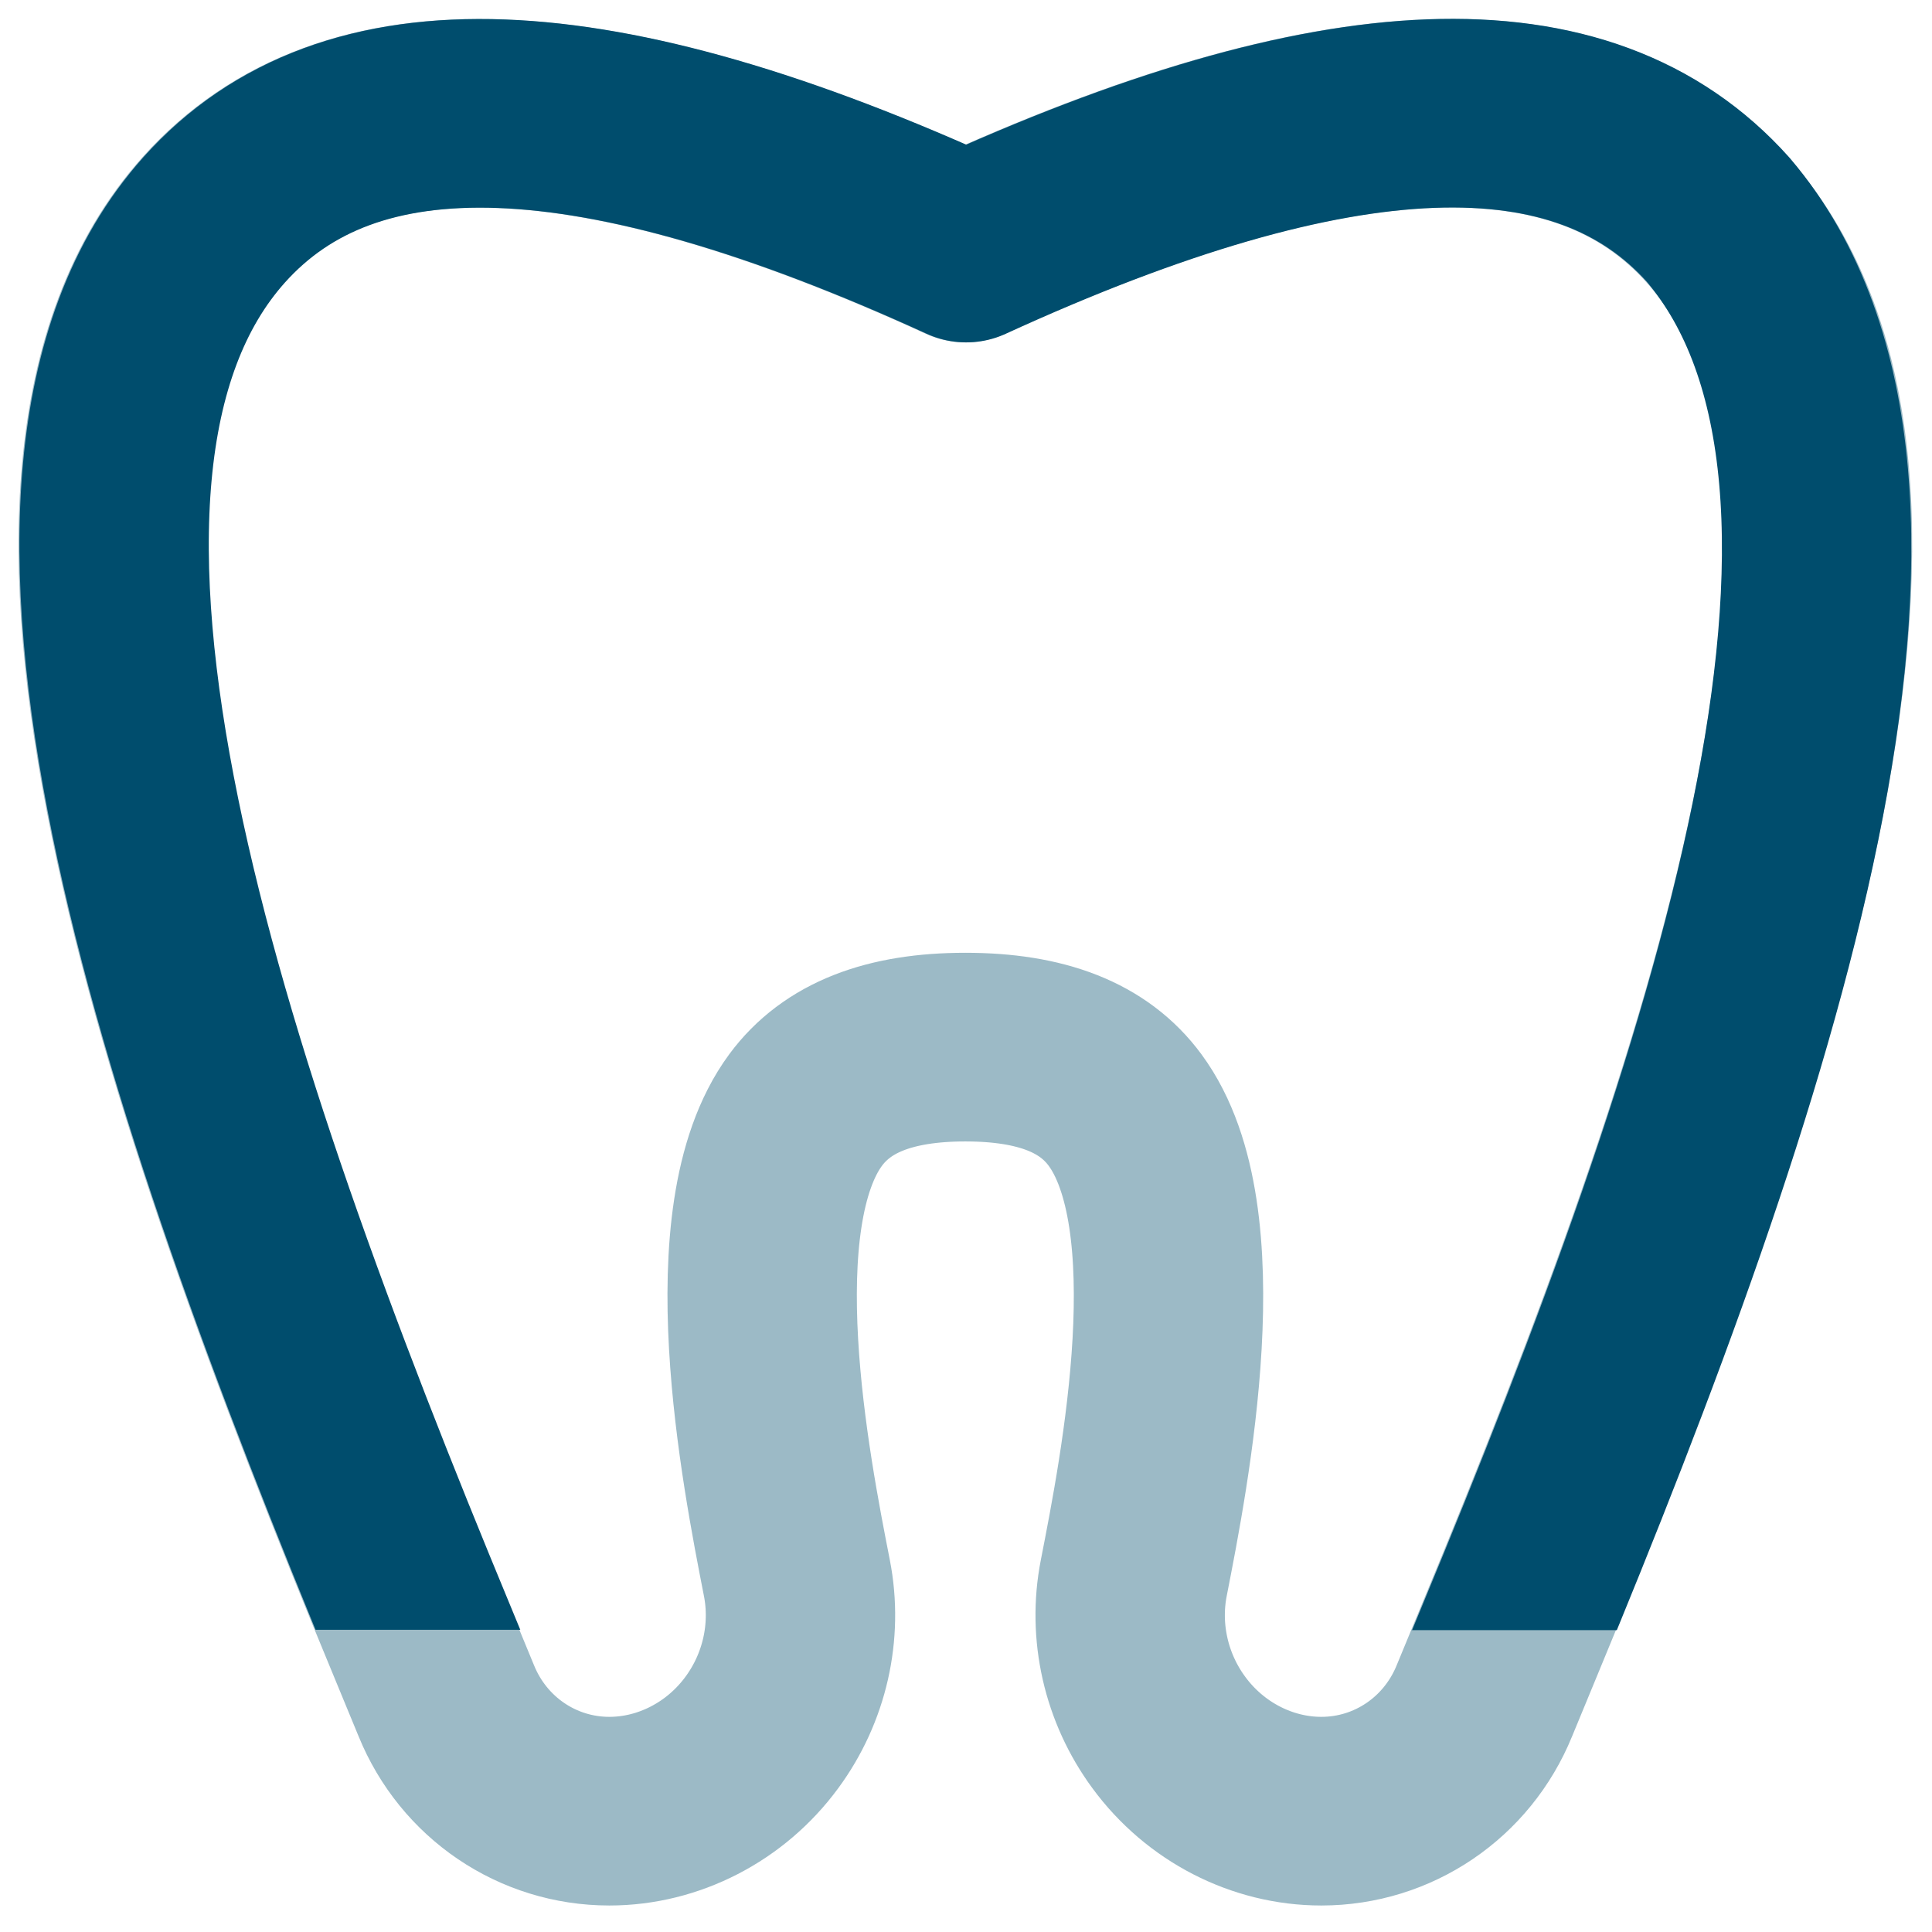
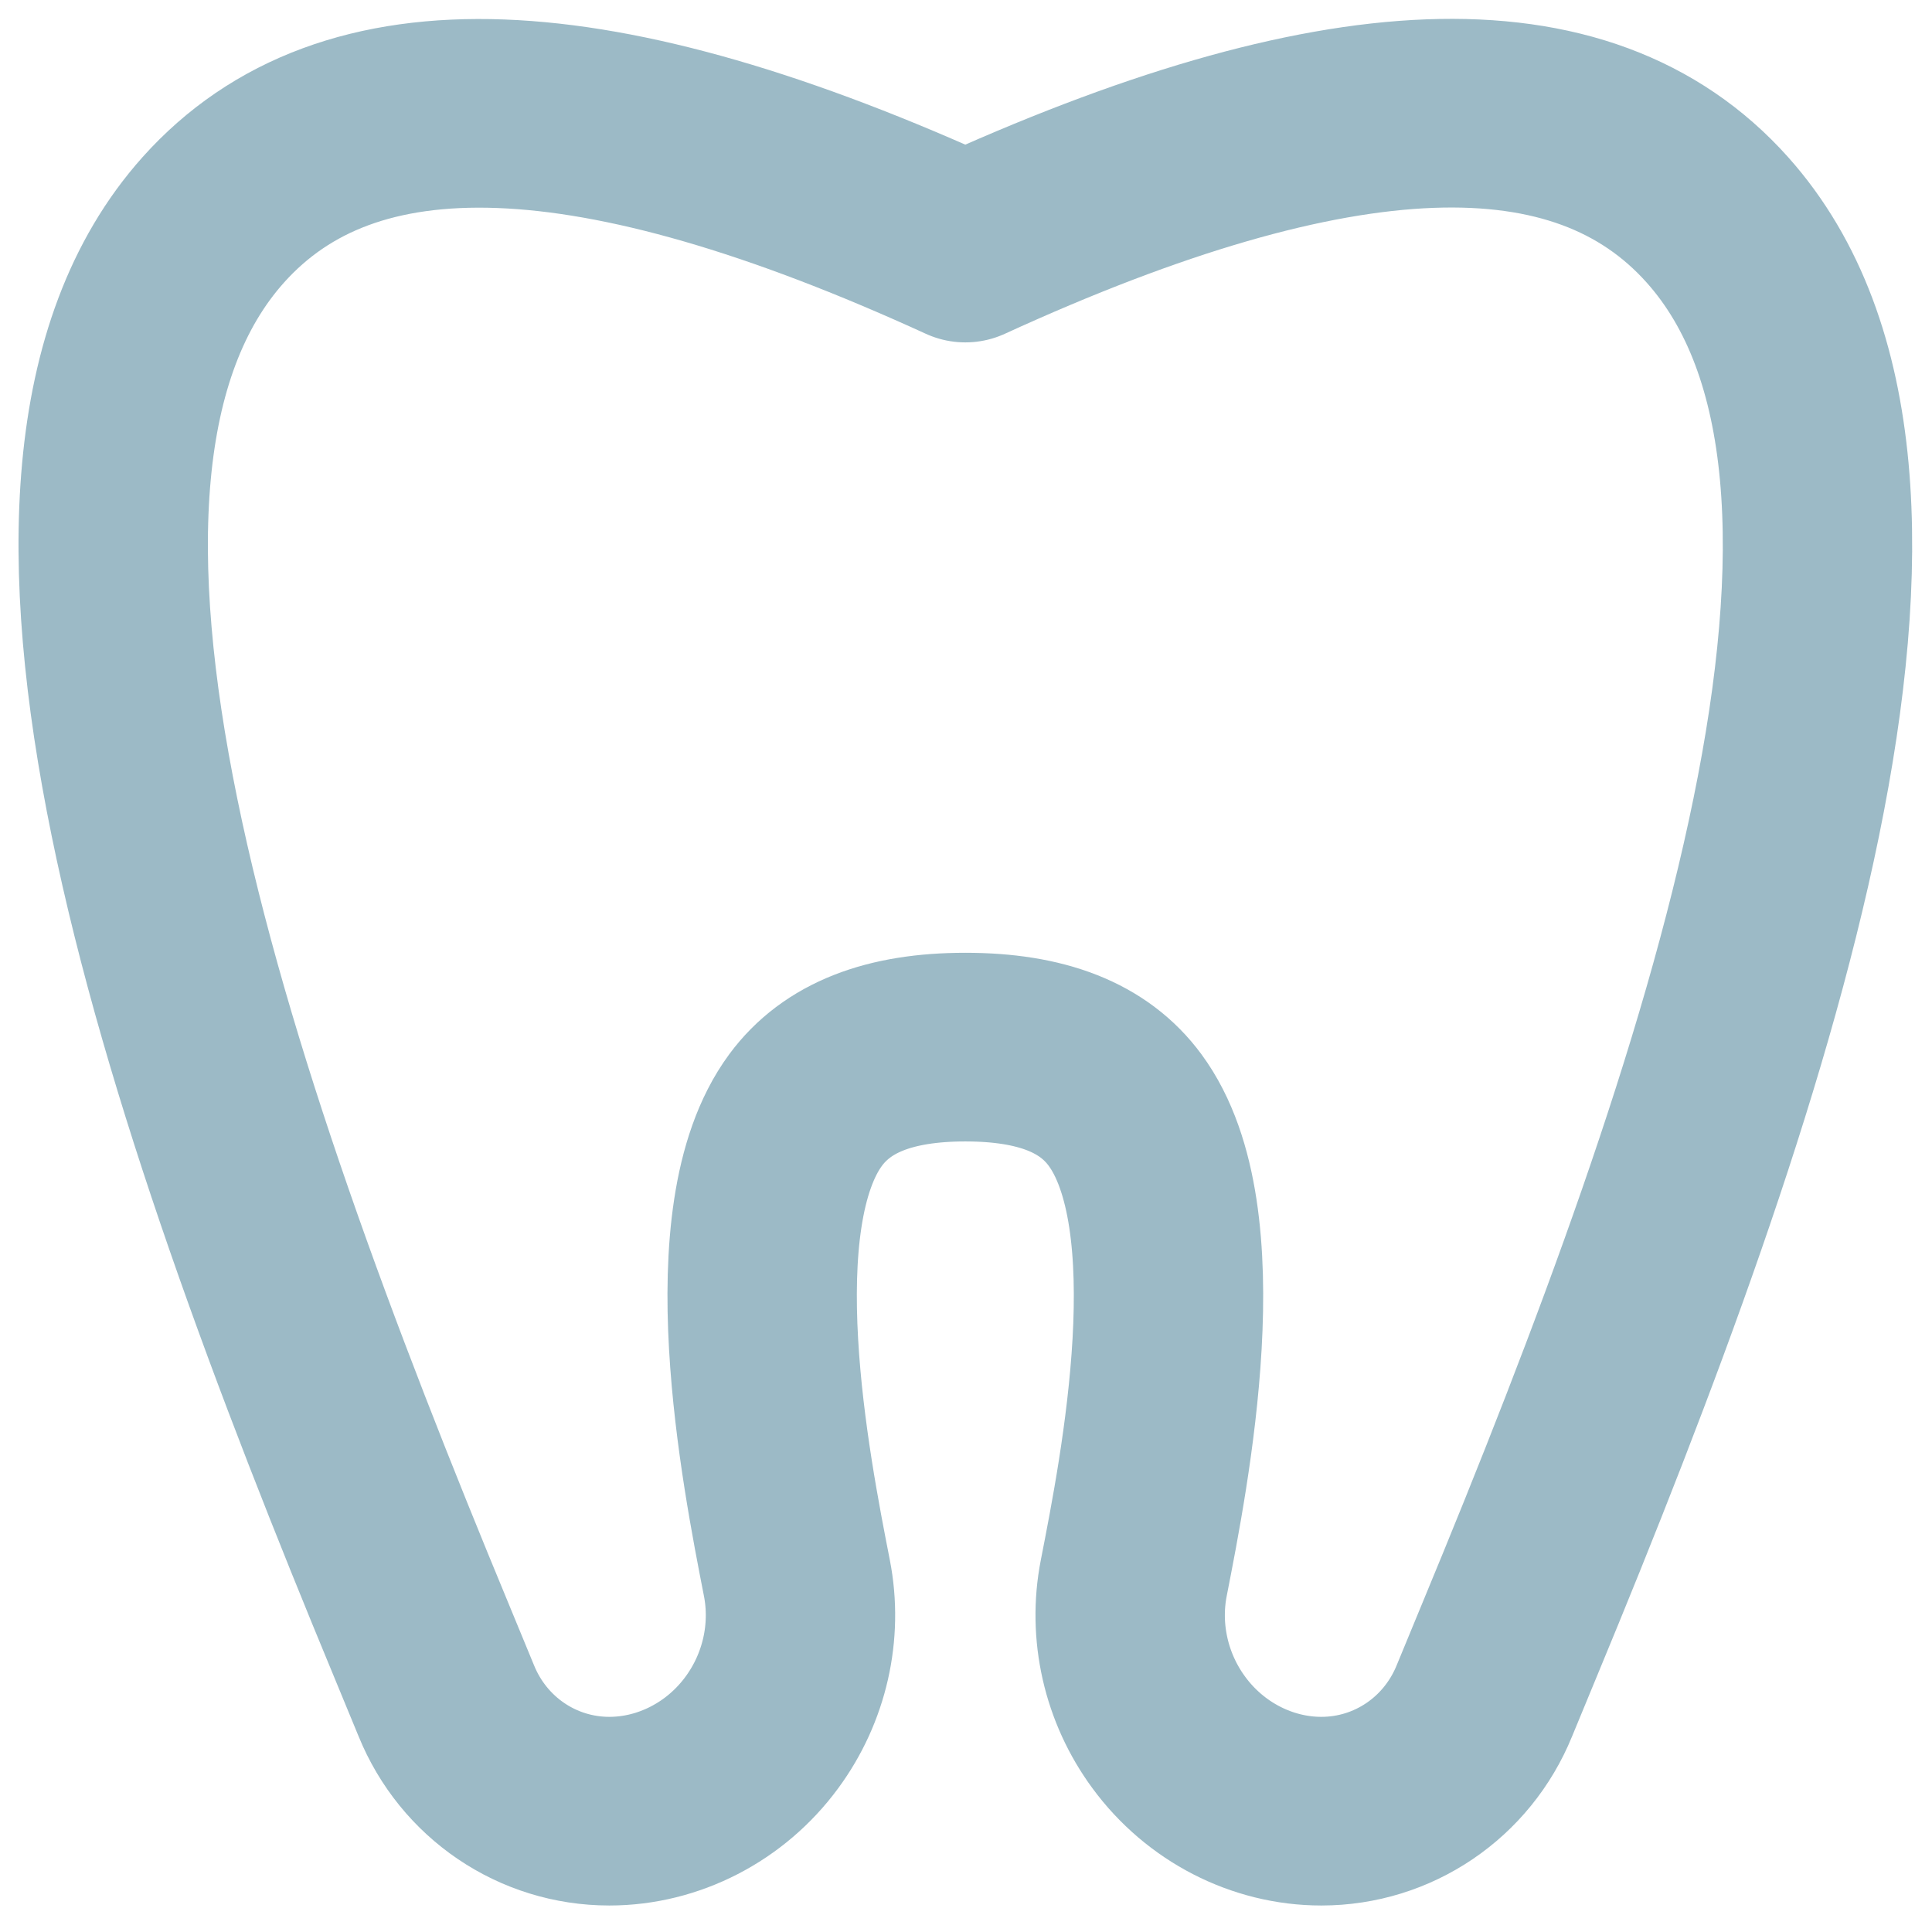
<svg xmlns="http://www.w3.org/2000/svg" width="100%" height="100%" viewBox="0 0 256 256" version="1.1" xml:space="preserve" style="fill-rule:evenodd;clip-rule:evenodd;stroke-linecap:round;stroke-linejoin:round;stroke-miterlimit:10;">
  <g transform="matrix(12.546,0,0,12.499,-22.641,-22.489)">
    <path d="M19.942,4.129C18.516,2.529 15.916,2.628 12,4.429C8.08,2.628 5.482,2.533 4.058,4.129C1.633,6.85 3.809,13.272 6.257,19.194L6.518,19.829C6.806,20.54 7.483,21 8.24,21C8.865,21 9.468,20.689 9.85,20.167C10.197,19.695 10.332,19.098 10.221,18.528C9.998,17.385 9.475,14.708 10.313,13.567C10.643,13.119 11.195,12.9 12,12.9C12.806,12.9 13.358,13.118 13.687,13.567C14.525,14.708 14.002,17.385 13.779,18.528C13.668,19.097 13.803,19.695 14.15,20.167C14.532,20.689 15.134,21 15.76,21C16.517,21 17.194,20.54 17.482,19.83L17.742,19.198C20.191,13.274 22.368,6.852 19.942,4.129Z" style="fill:none;fill-rule:nonzero;stroke:rgb(0,77,109);stroke-opacity:0.39;stroke-width:2px;" />
  </g>
  <g transform="matrix(12.546,0,0,12.499,-22.521,-22.489)">
    <clipPath id="_clip1">
-       <path d="M22.199,11.5L22.199,19.081L15.662,19.081L15.662,11.5L8.346,11.5L8.346,19.077L1.809,19.077L1.809,11.5L1.786,11.5L1.786,1.819L22.199,1.819L22.199,11.5L22.199,11.5Z" />
-     </clipPath>
+       </clipPath>
    <g clip-path="url(#_clip1)">
      <path d="M19.942,4.129C18.516,2.529 15.916,2.628 12,4.429C8.08,2.628 5.482,2.533 4.058,4.129C1.633,6.85 3.809,13.272 6.257,19.194L6.518,19.829C6.806,20.54 7.483,21 8.24,21C8.865,21 9.468,20.689 9.85,20.167C10.197,19.695 10.332,19.098 10.221,18.528C9.998,17.385 9.475,14.708 10.313,13.567C10.643,13.119 11.195,12.9 12,12.9C12.806,12.9 13.358,13.118 13.687,13.567C14.525,14.708 14.002,17.385 13.779,18.528C13.668,19.097 13.803,19.695 14.15,20.167C14.532,20.689 15.134,21 15.76,21C16.517,21 17.194,20.54 17.482,19.83L17.742,19.198C20.172,13.321 22.334,6.954 19.942,4.129Z" style="fill:rgb(0,150,255);fill-opacity:0;stroke:rgb(0,77,109);stroke-width:2px;" />
    </g>
  </g>
</svg>